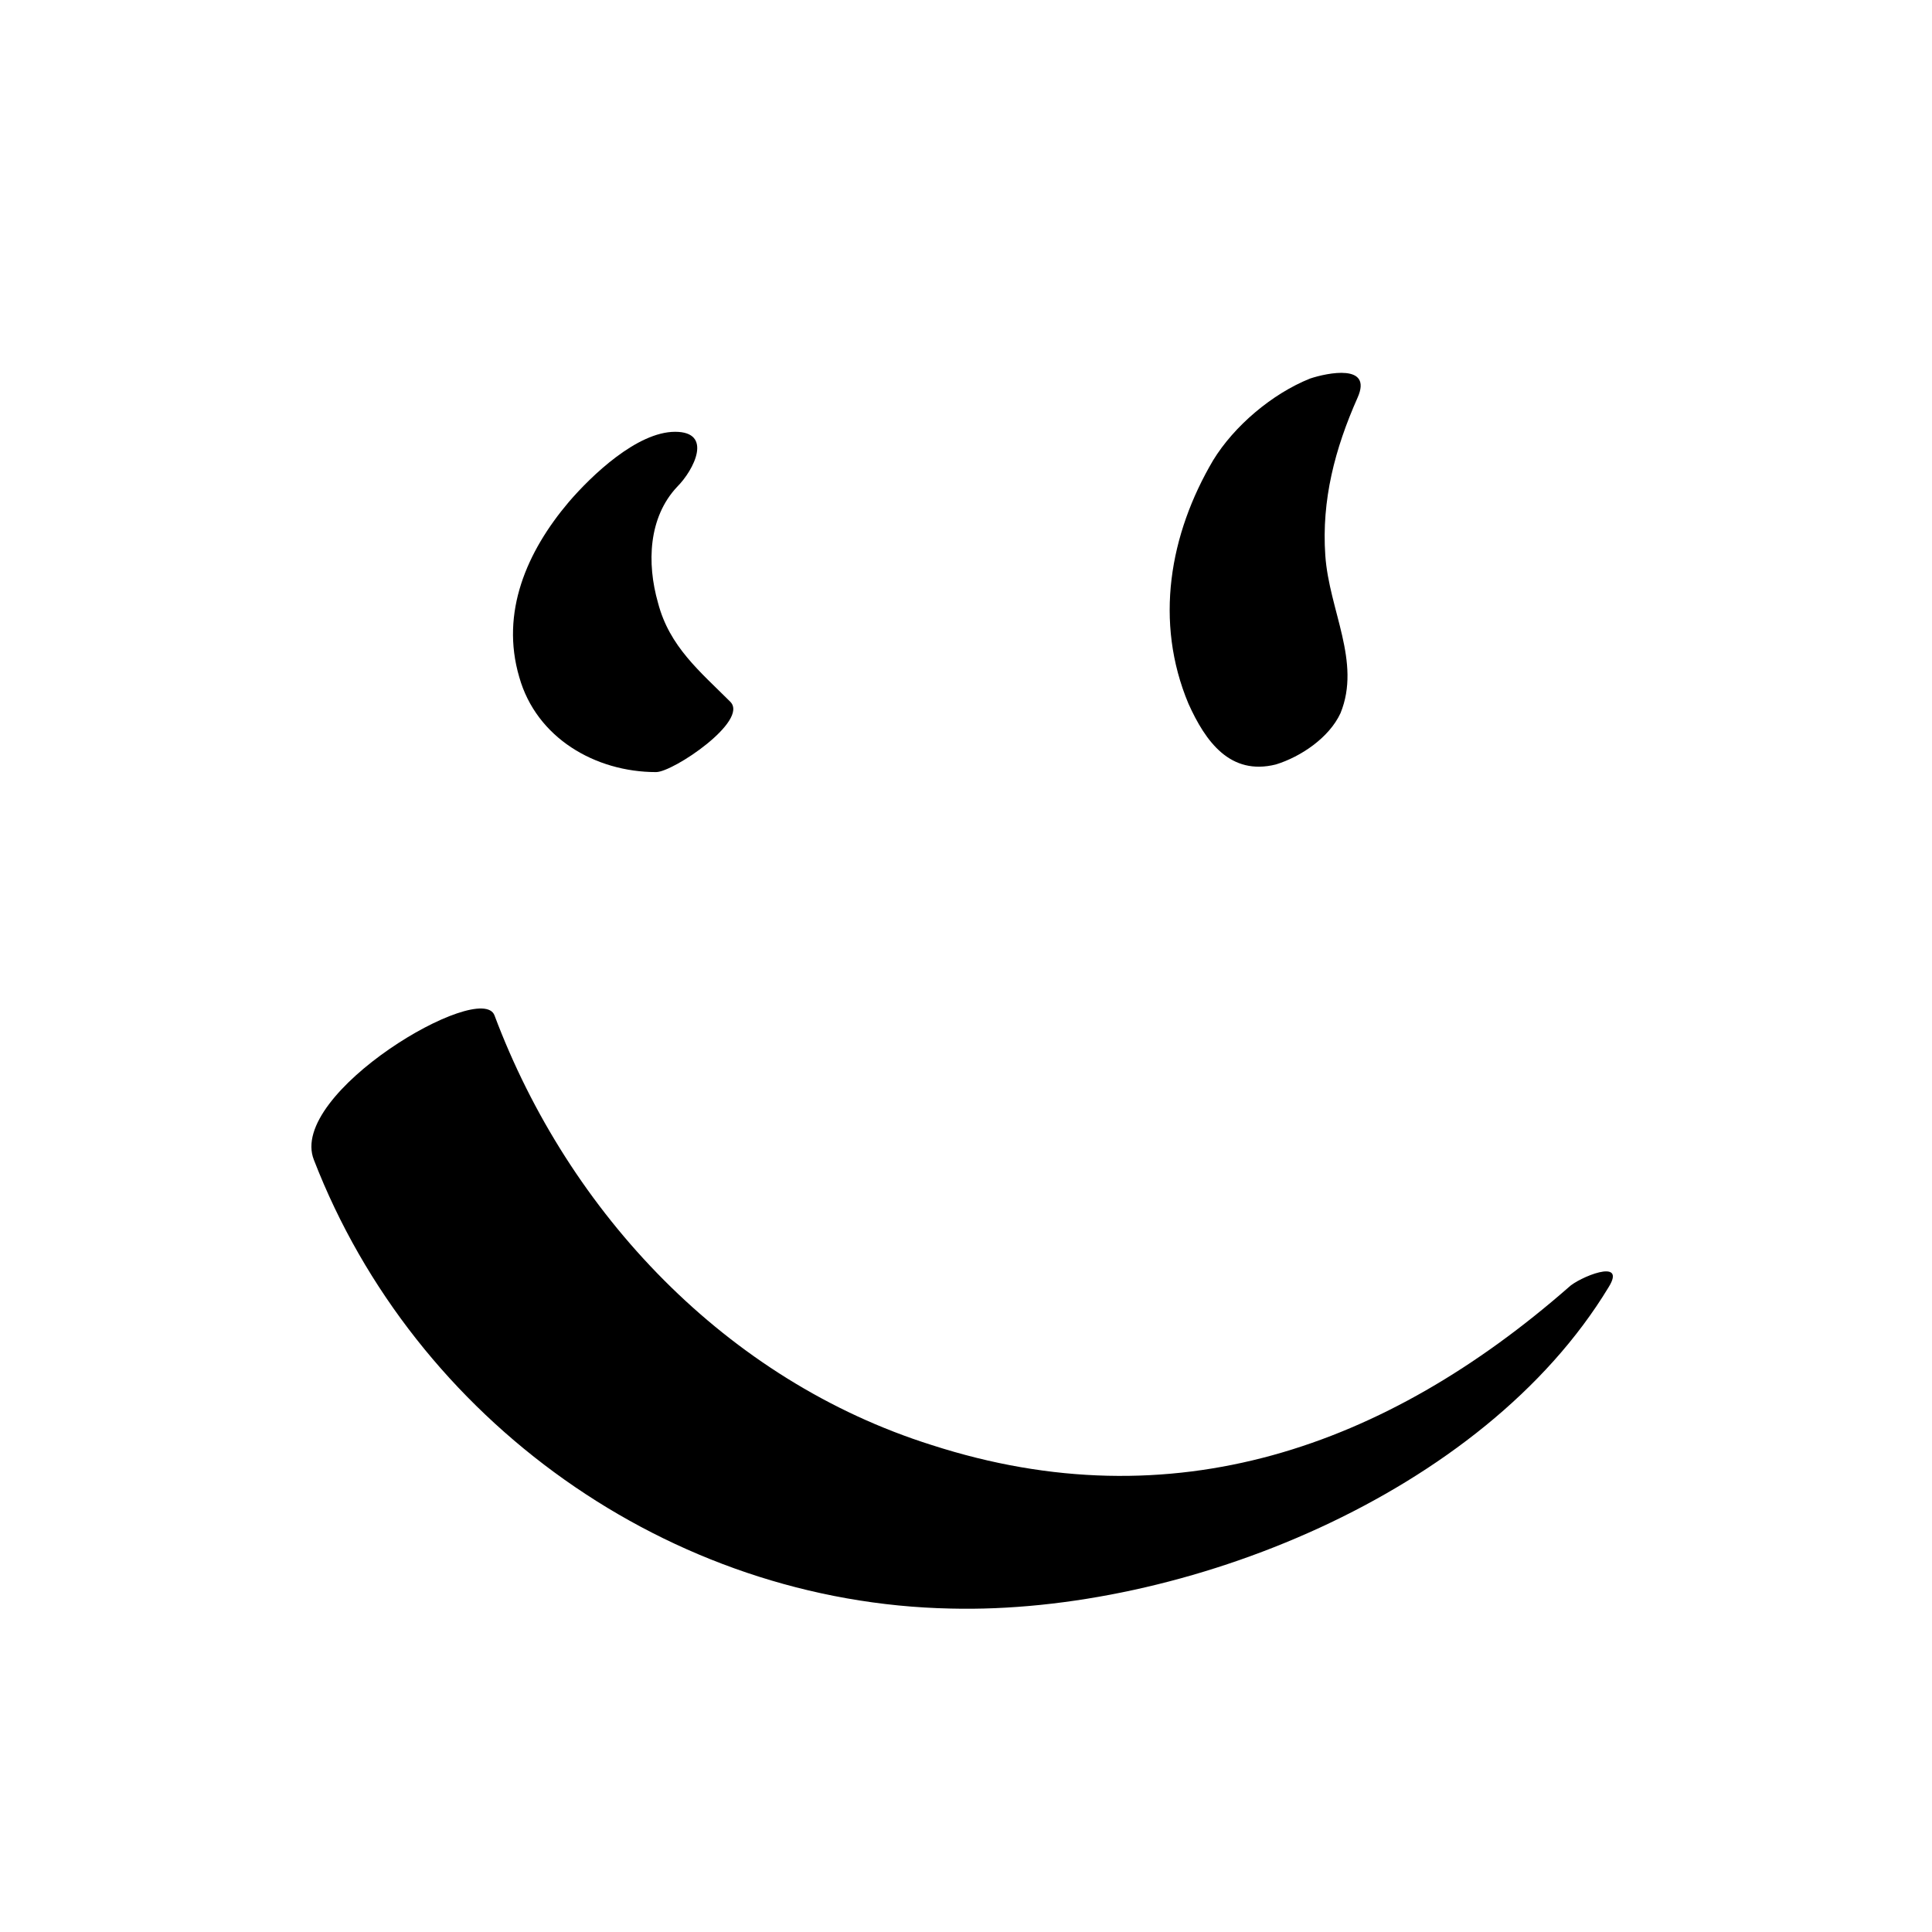
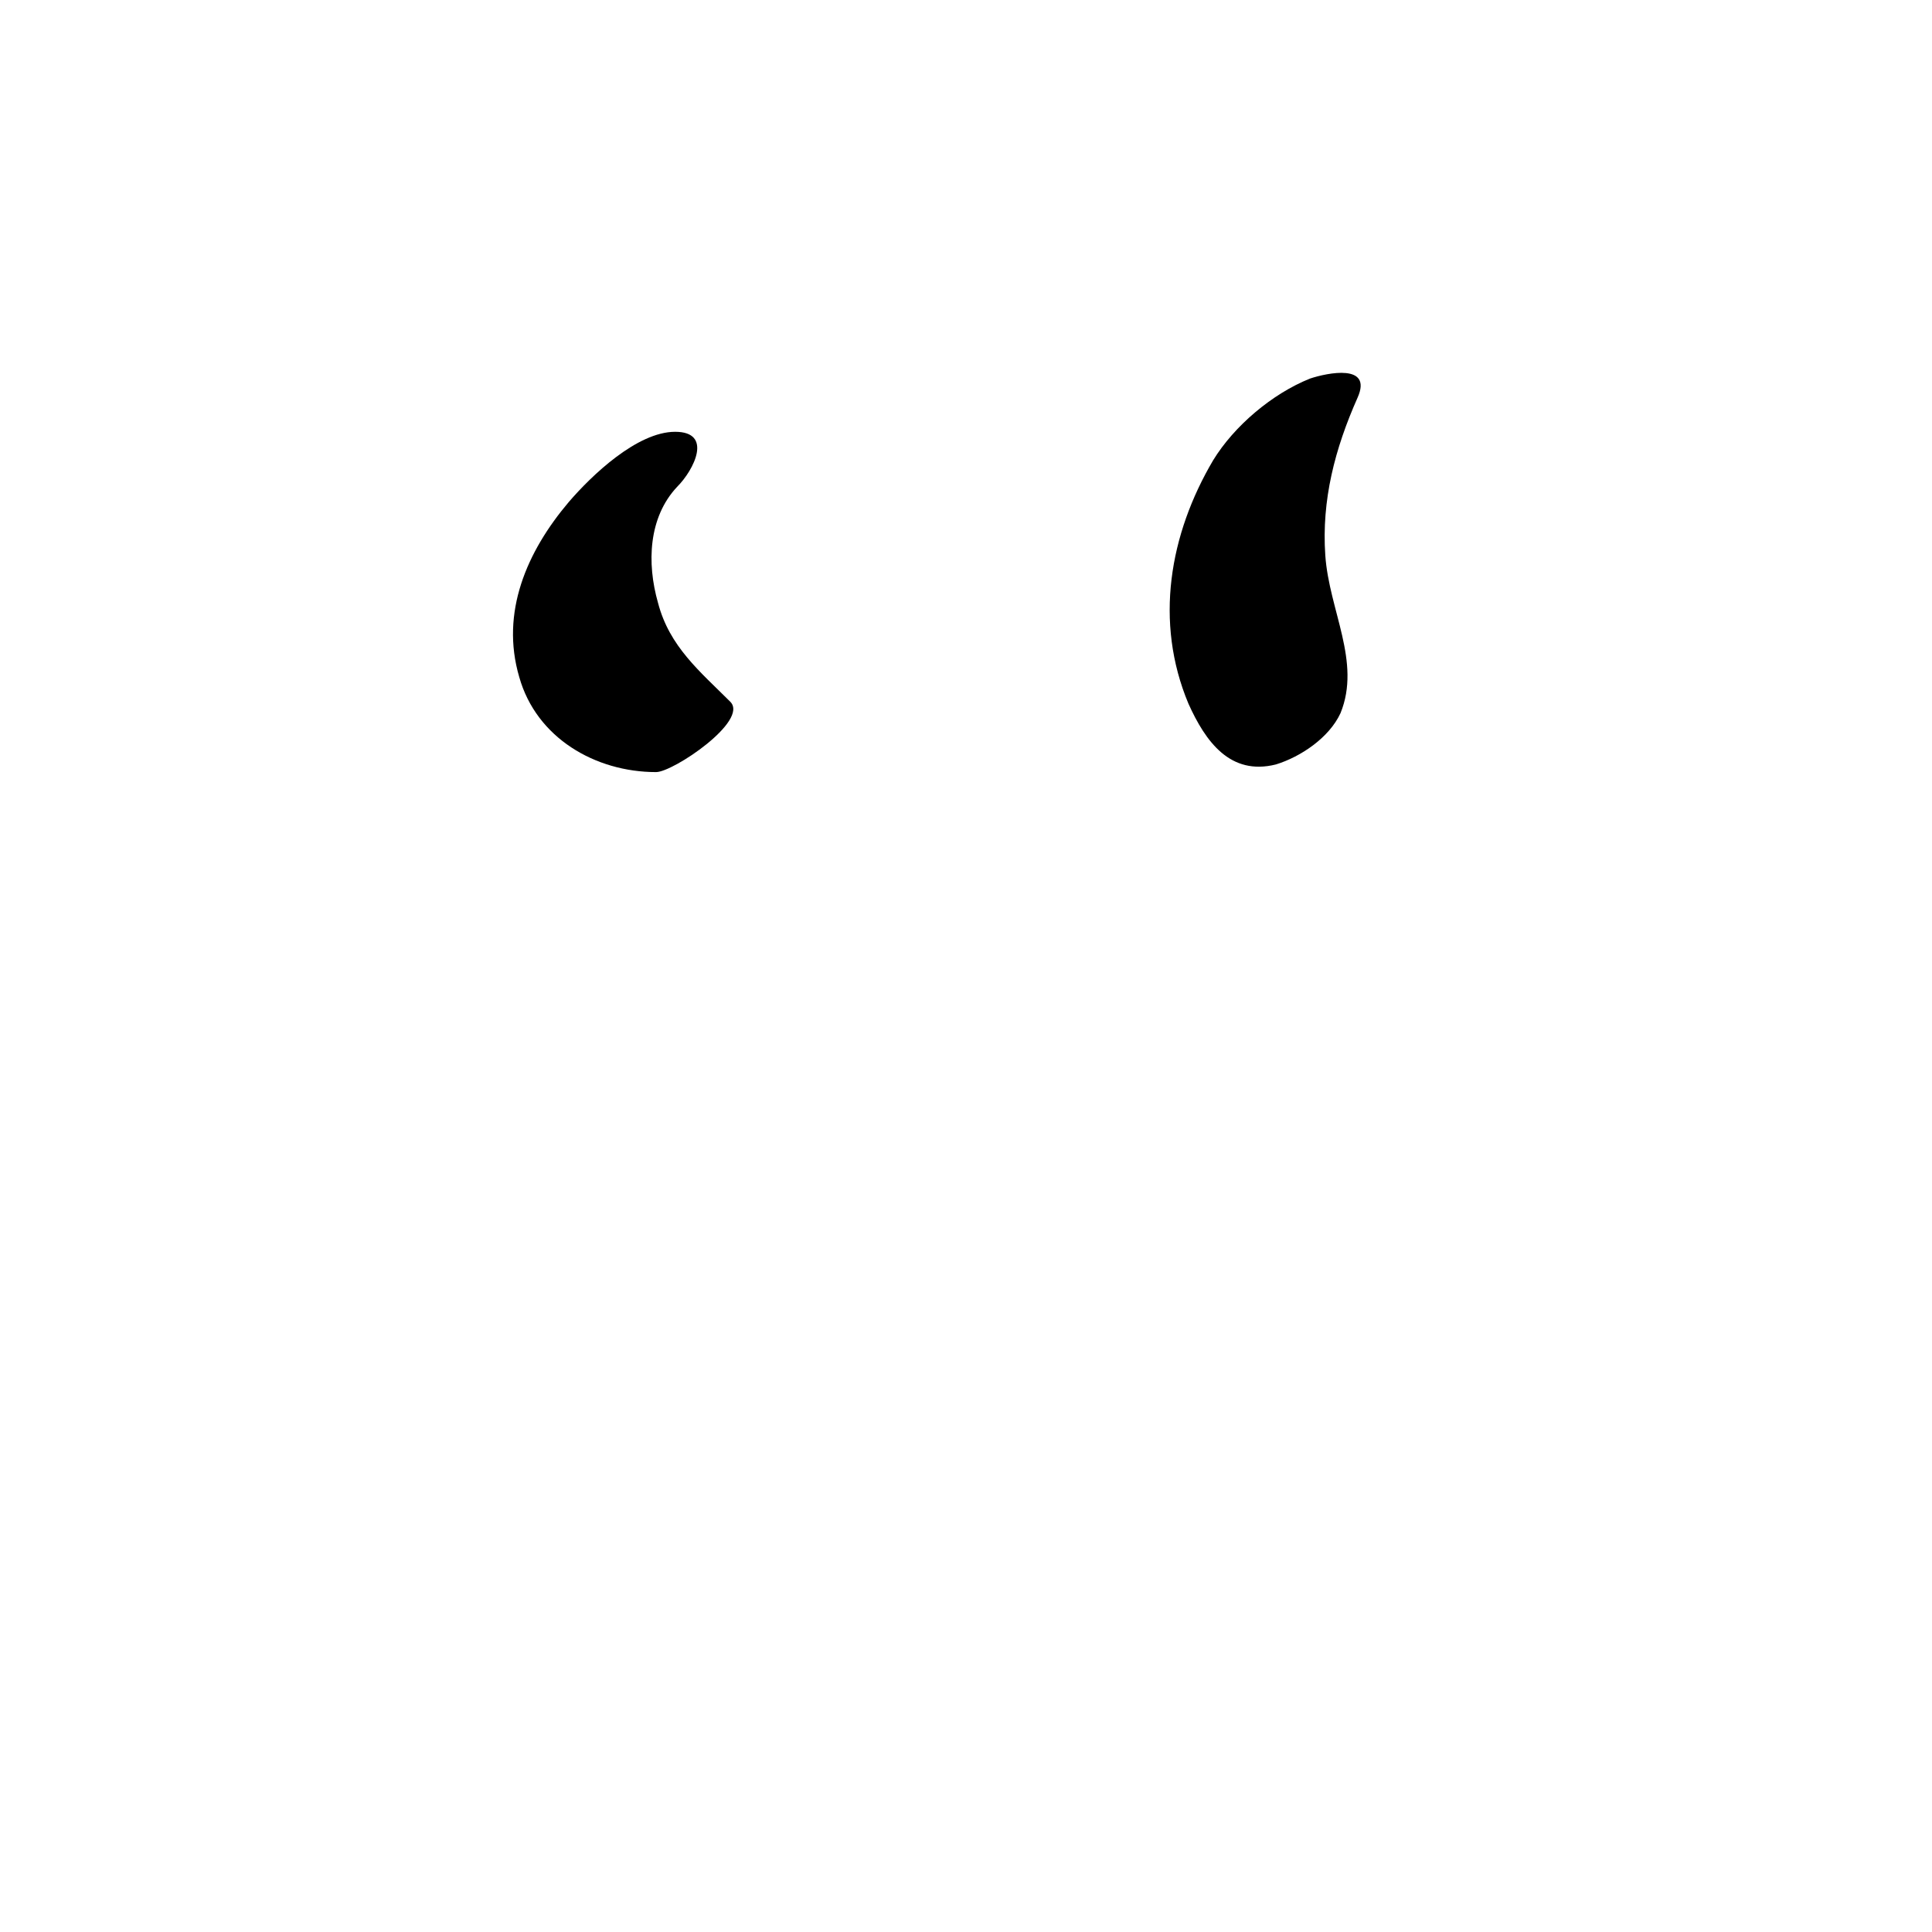
<svg xmlns="http://www.w3.org/2000/svg" fill="#000000" width="800px" height="800px" version="1.1" viewBox="144 144 512 512">
  <g>
-     <path d="m317.88 348.61c4.535 0 24.688-13.602 19.648-18.641-8.062-8.062-16.121-14.609-19.145-26.199-3.023-10.578-2.519-22.672 5.039-30.73 4.535-4.535 9.574-14.609-0.504-14.609s-22.168 11.586-28.215 18.641c-11.082 13.098-18.137 29.223-13.098 46.352 4.531 16.121 20.148 25.188 36.273 25.188z" />
+     <path d="m317.88 348.61c4.535 0 24.688-13.602 19.648-18.641-8.062-8.062-16.121-14.609-19.145-26.199-3.023-10.578-2.519-22.672 5.039-30.73 4.535-4.535 9.574-14.609-0.504-14.609s-22.168 11.586-28.215 18.641c-11.082 13.098-18.137 29.223-13.098 46.352 4.531 16.121 20.148 25.188 36.273 25.188" />
    <path d="m482.12 346.59c6.551-2.016 14.105-7.055 17.129-13.602 5.543-13.602-3.023-27.207-4.031-41.816s2.519-28.215 8.566-41.816c4.031-9.07-8.062-6.551-12.594-5.039-10.078 4.031-20.152 12.594-25.695 21.664-11.586 19.648-15.617 42.824-6.551 64.488 4.531 10.078 11.082 19.145 23.176 16.121z" />
-     <path d="m559.71 485.14c-48.367 42.32-104.79 62.473-168.78 41.816-54.41-17.129-96.227-61.465-115.88-113.86-3.527-9.574-54.914 20.656-47.863 38.289 26.703 69.023 94.211 117.39 168.78 118.9 61.465 1.512 141.07-30.23 174.32-85.145 5.039-8.059-8.059-2.516-10.578 0z" />
  </g>
</svg>